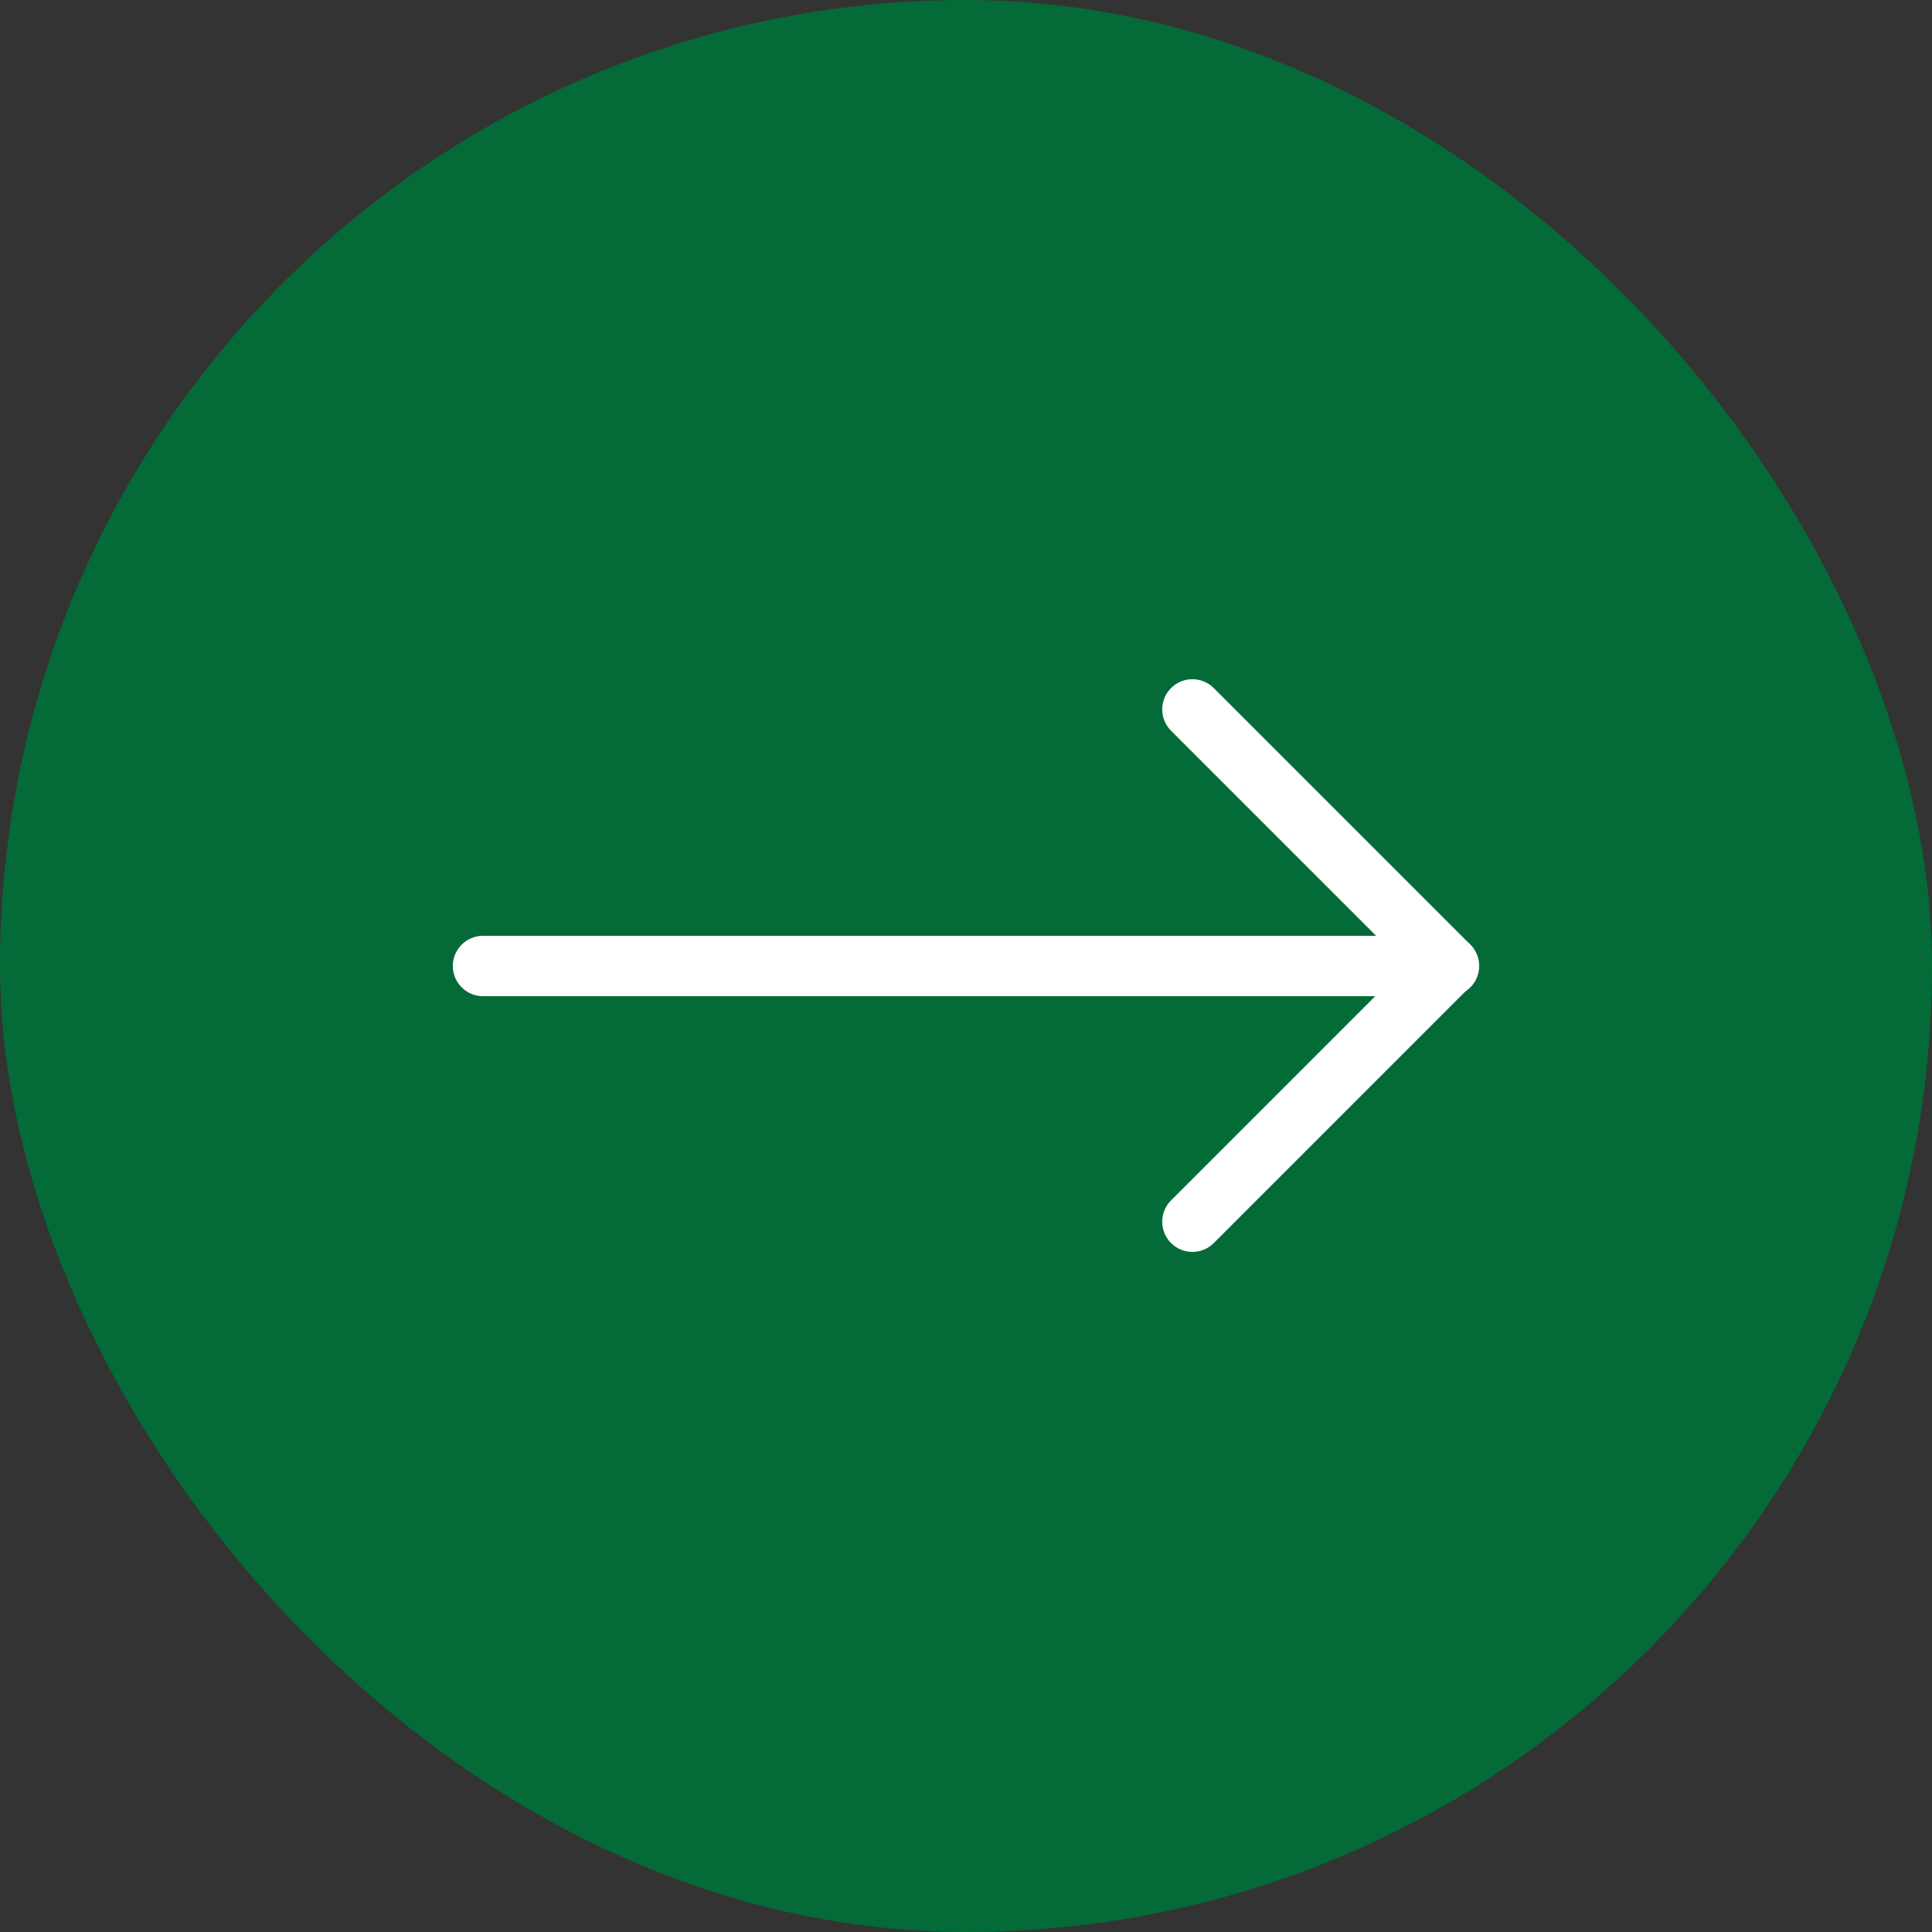
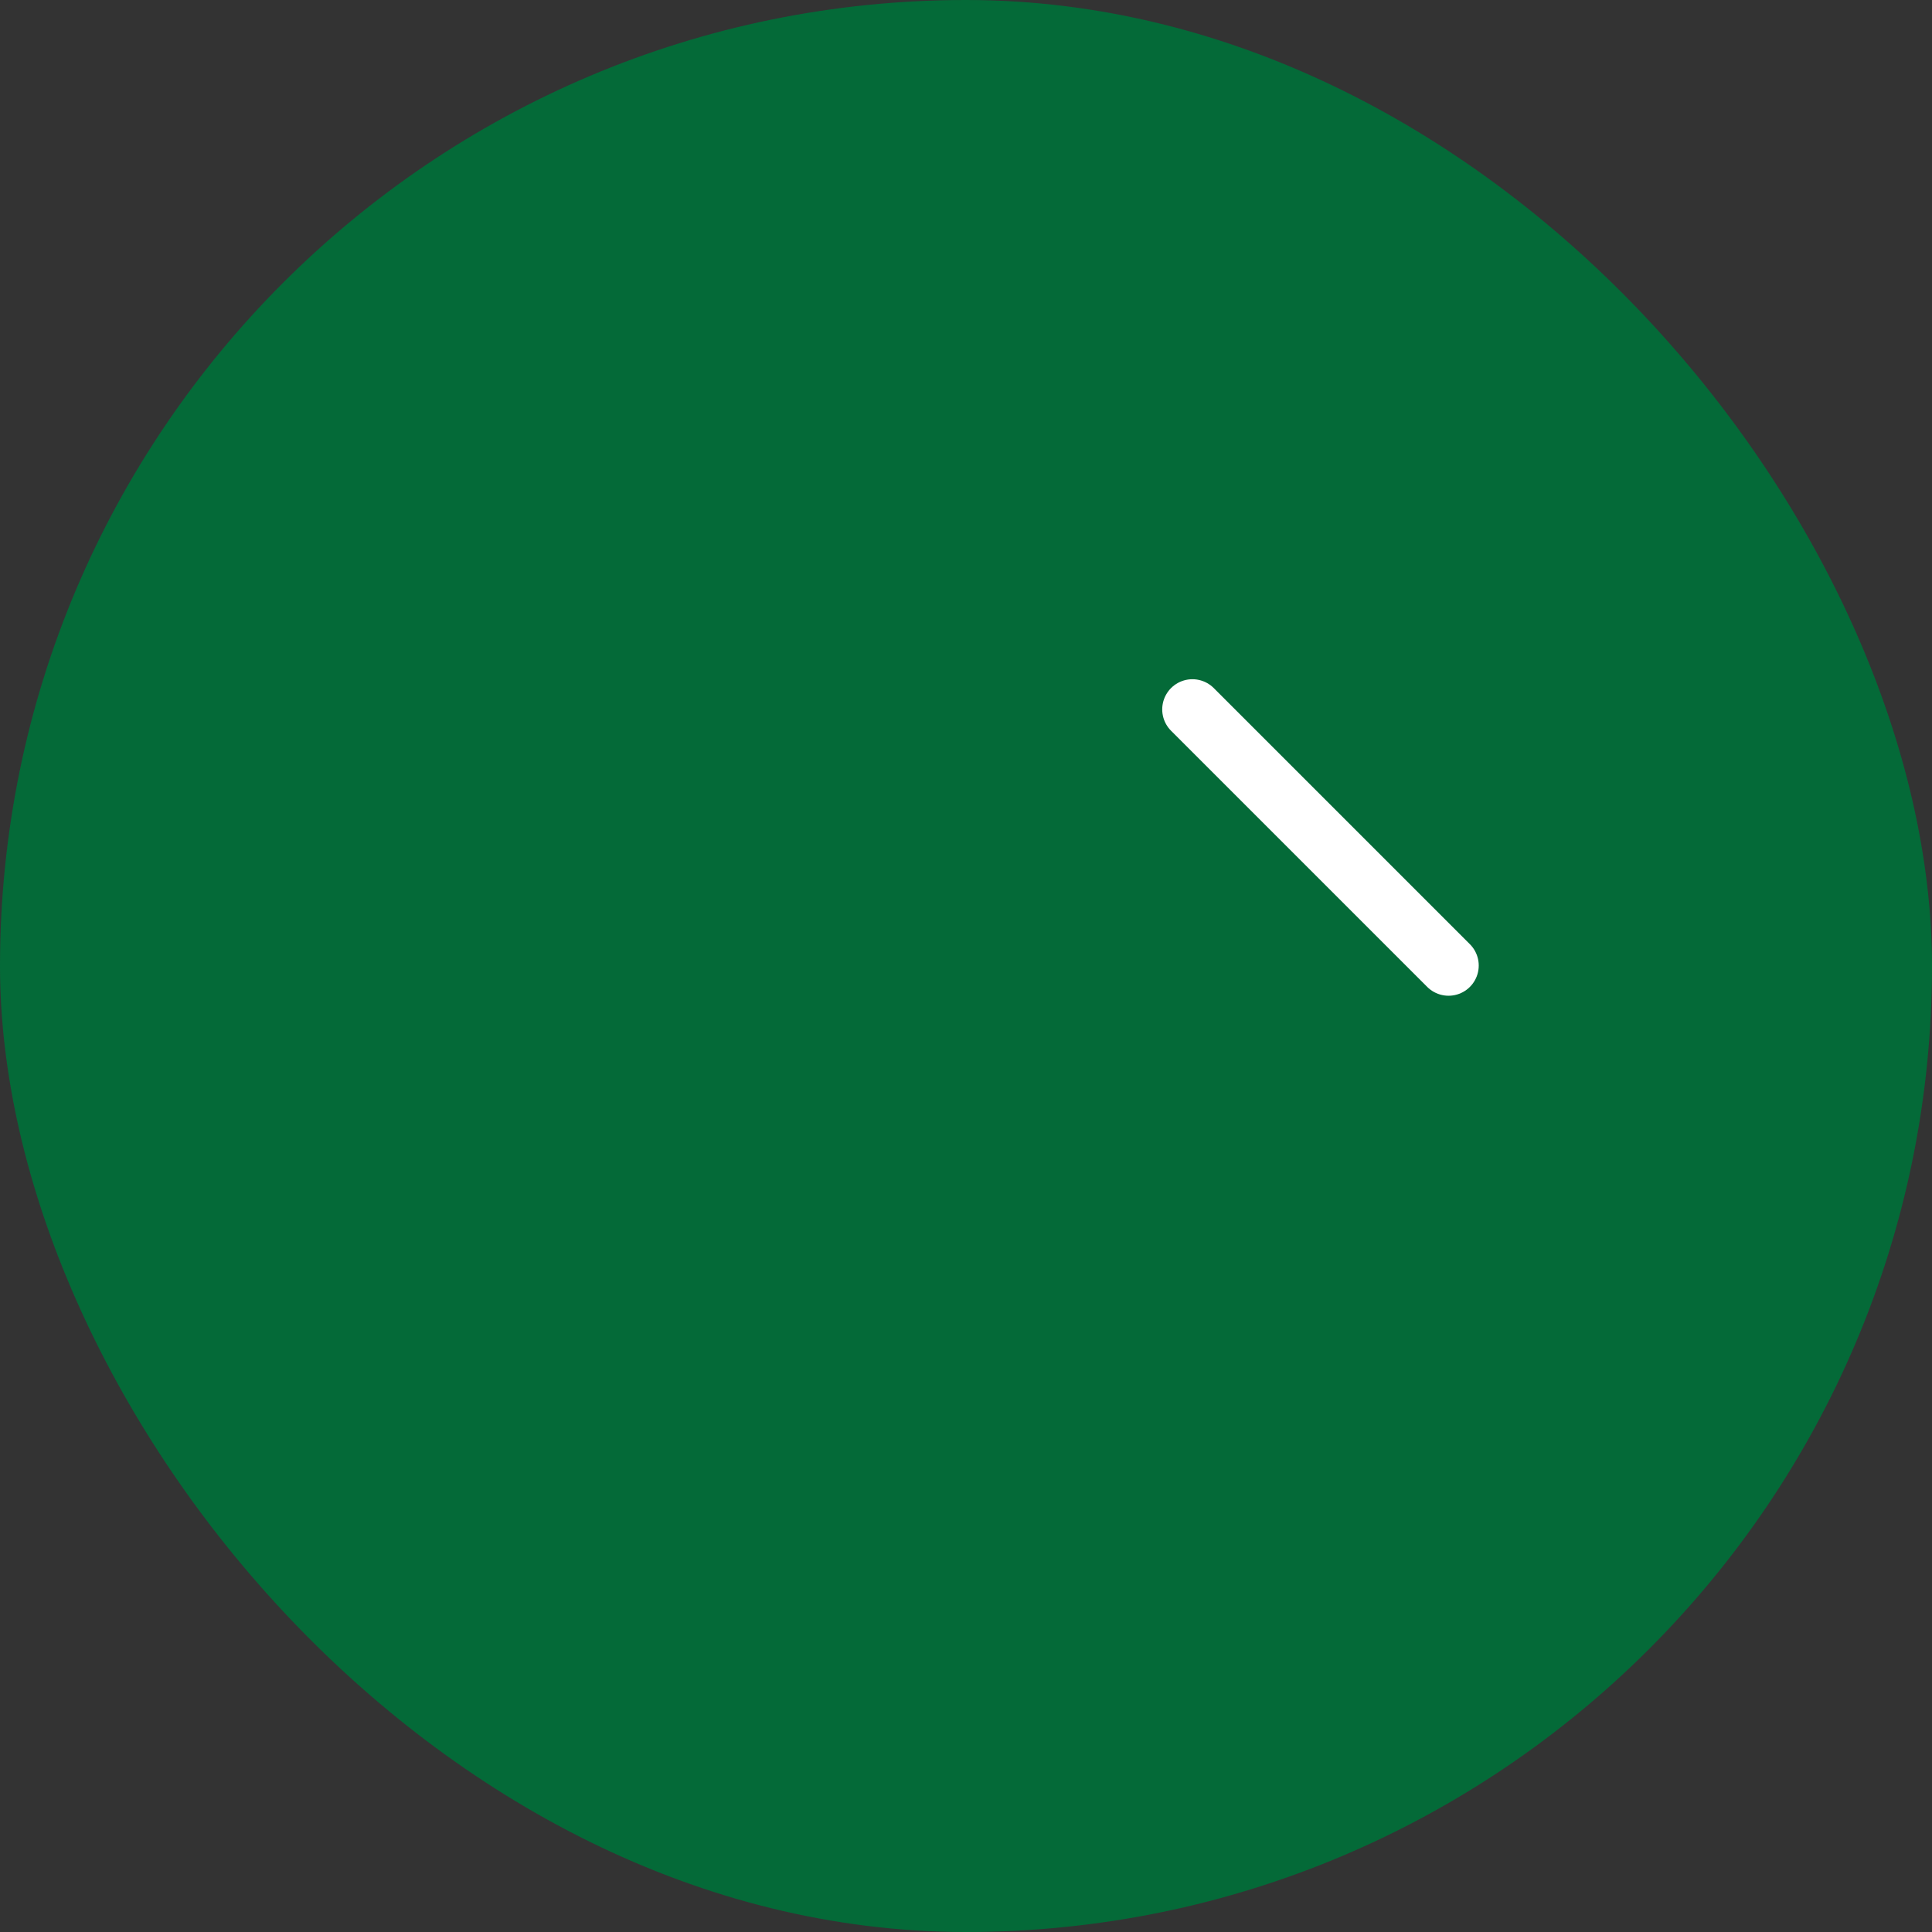
<svg xmlns="http://www.w3.org/2000/svg" width="64" height="64" viewBox="0 0 64 64" fill="none">
  <rect x="0" y="0" width="64" height="64" fill="#333333" stroke="none" />
  <rect width="64" height="64" rx="32" fill="#046A38" />
-   <path d="M39.5 23.5L47.985 31.985L39.5 40.471" stroke="white" stroke-width="2" stroke-linecap="round" stroke-linejoin="round" />
-   <path d="M16 32H48" stroke="white" stroke-width="2" stroke-linecap="round" stroke-linejoin="round" />
+   <path d="M39.5 23.5L47.985 31.985" stroke="white" stroke-width="2" stroke-linecap="round" stroke-linejoin="round" />
</svg>